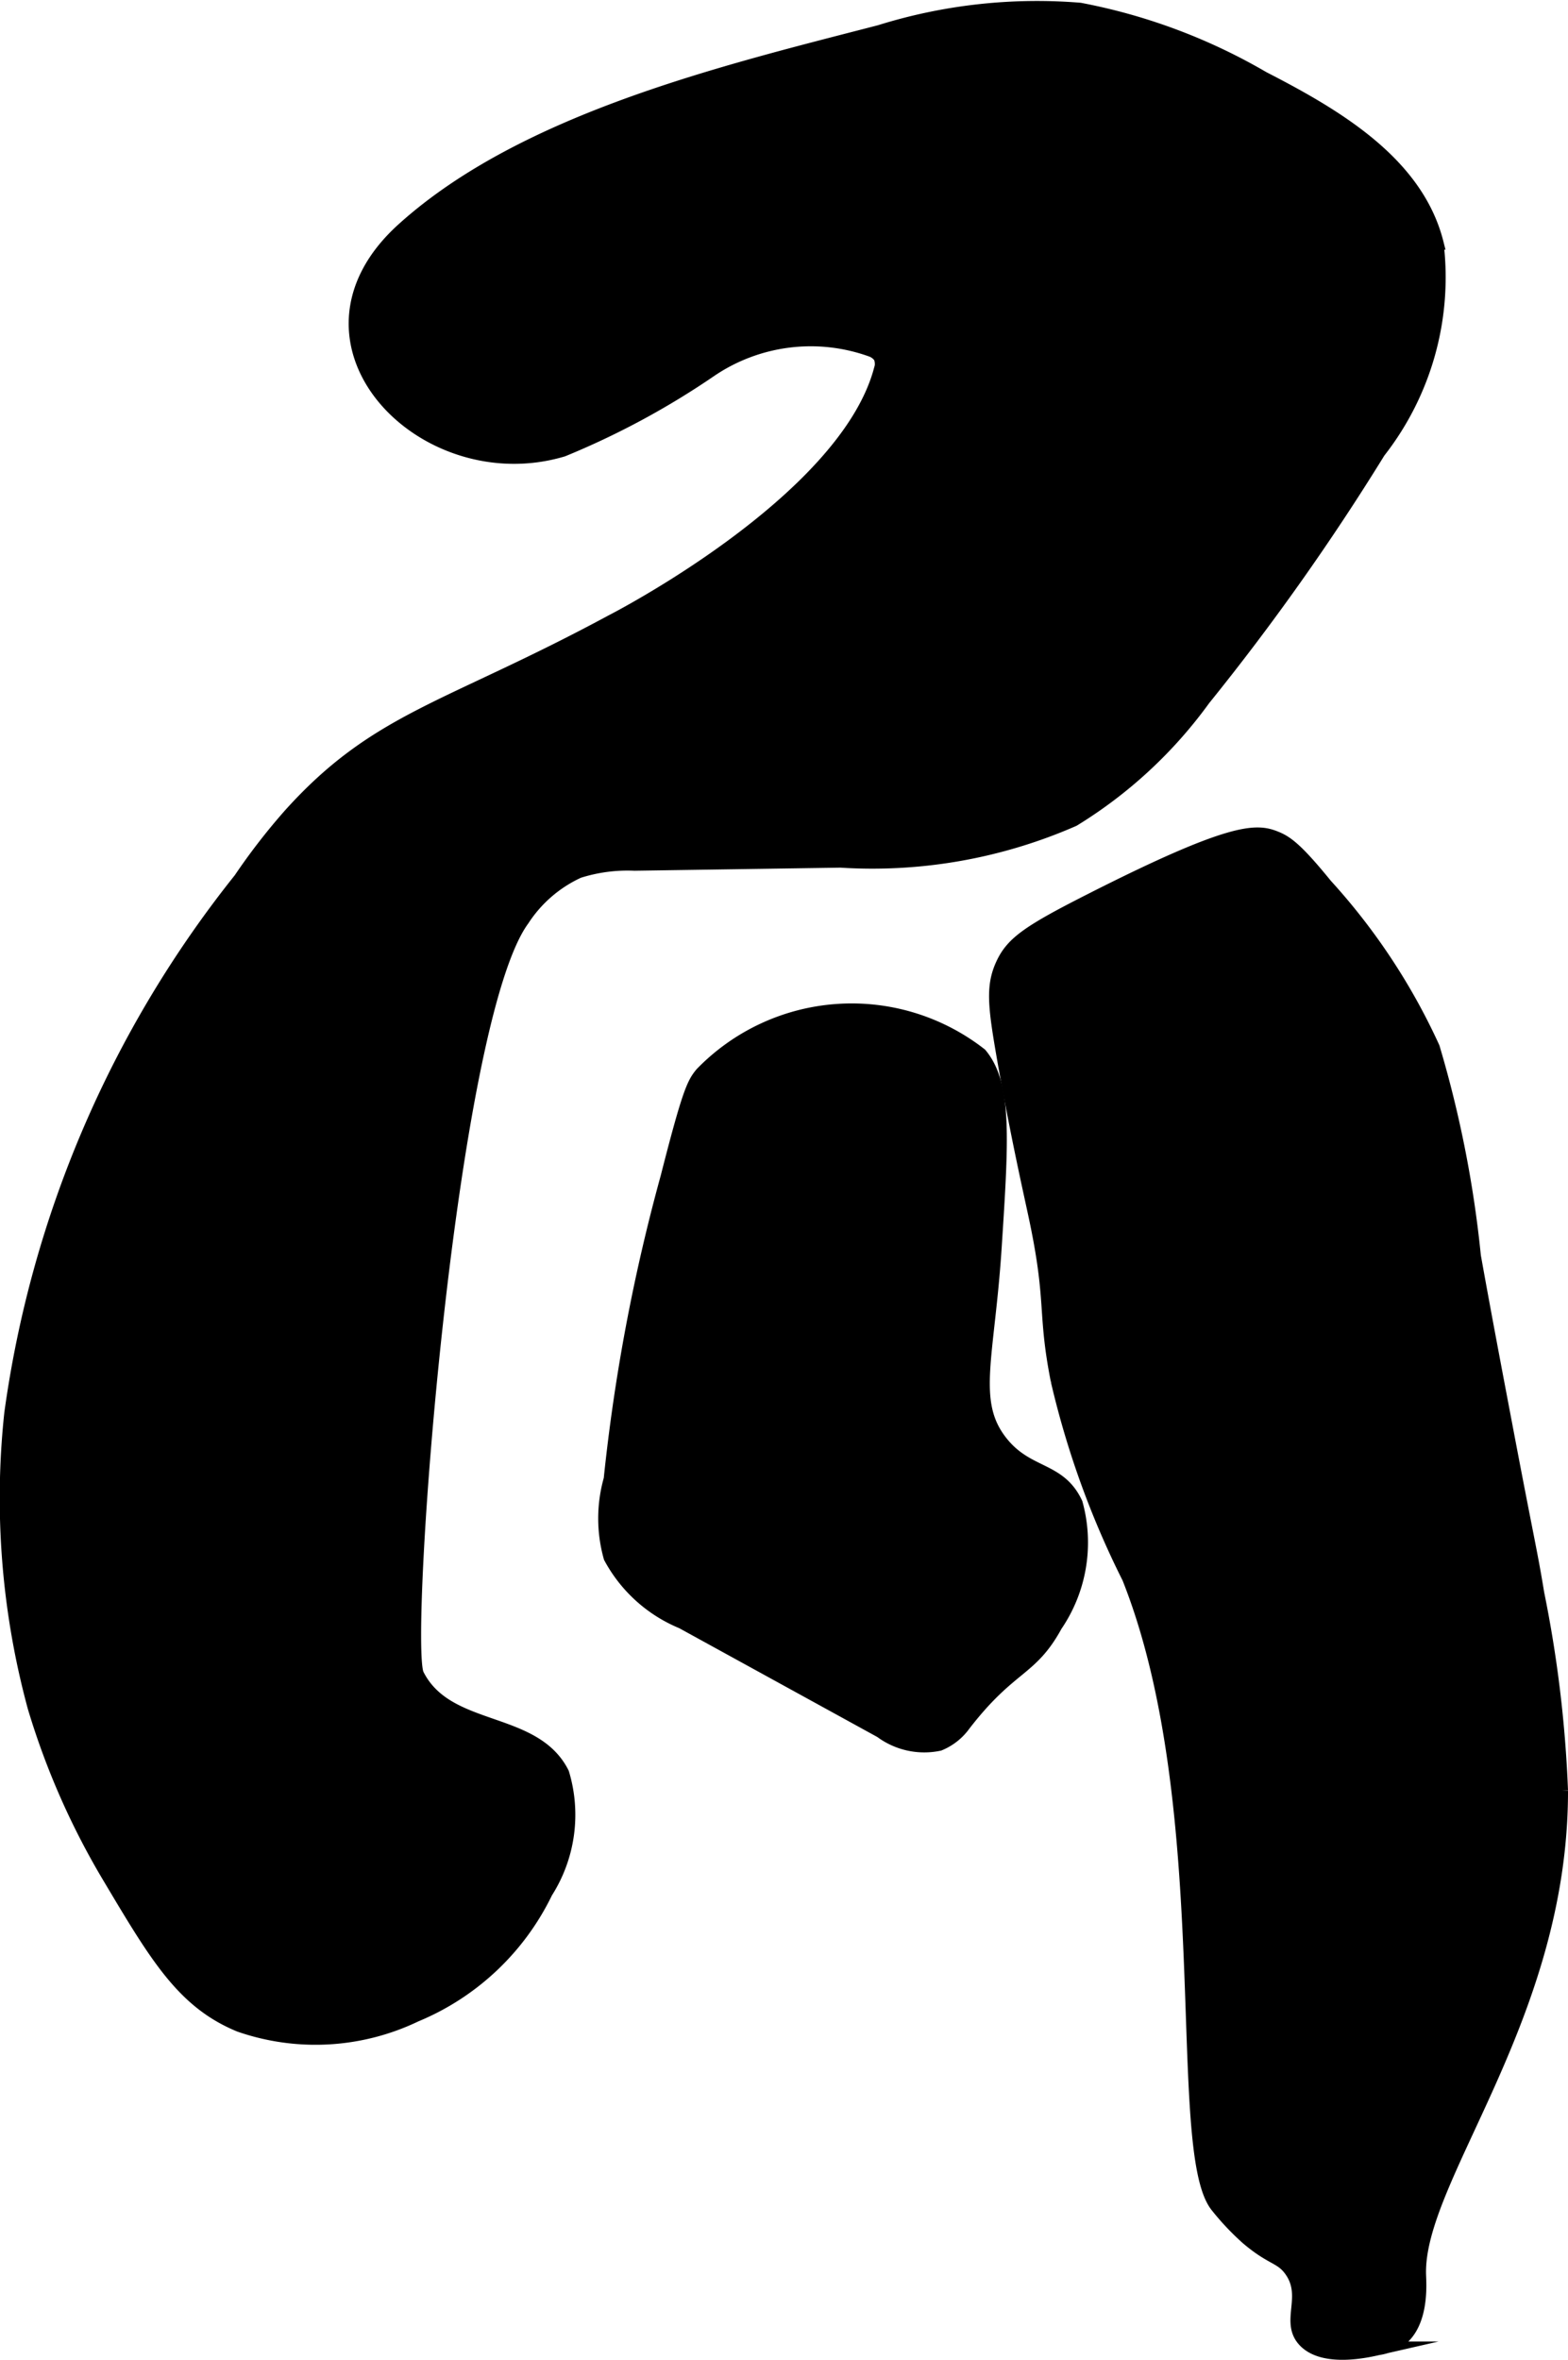
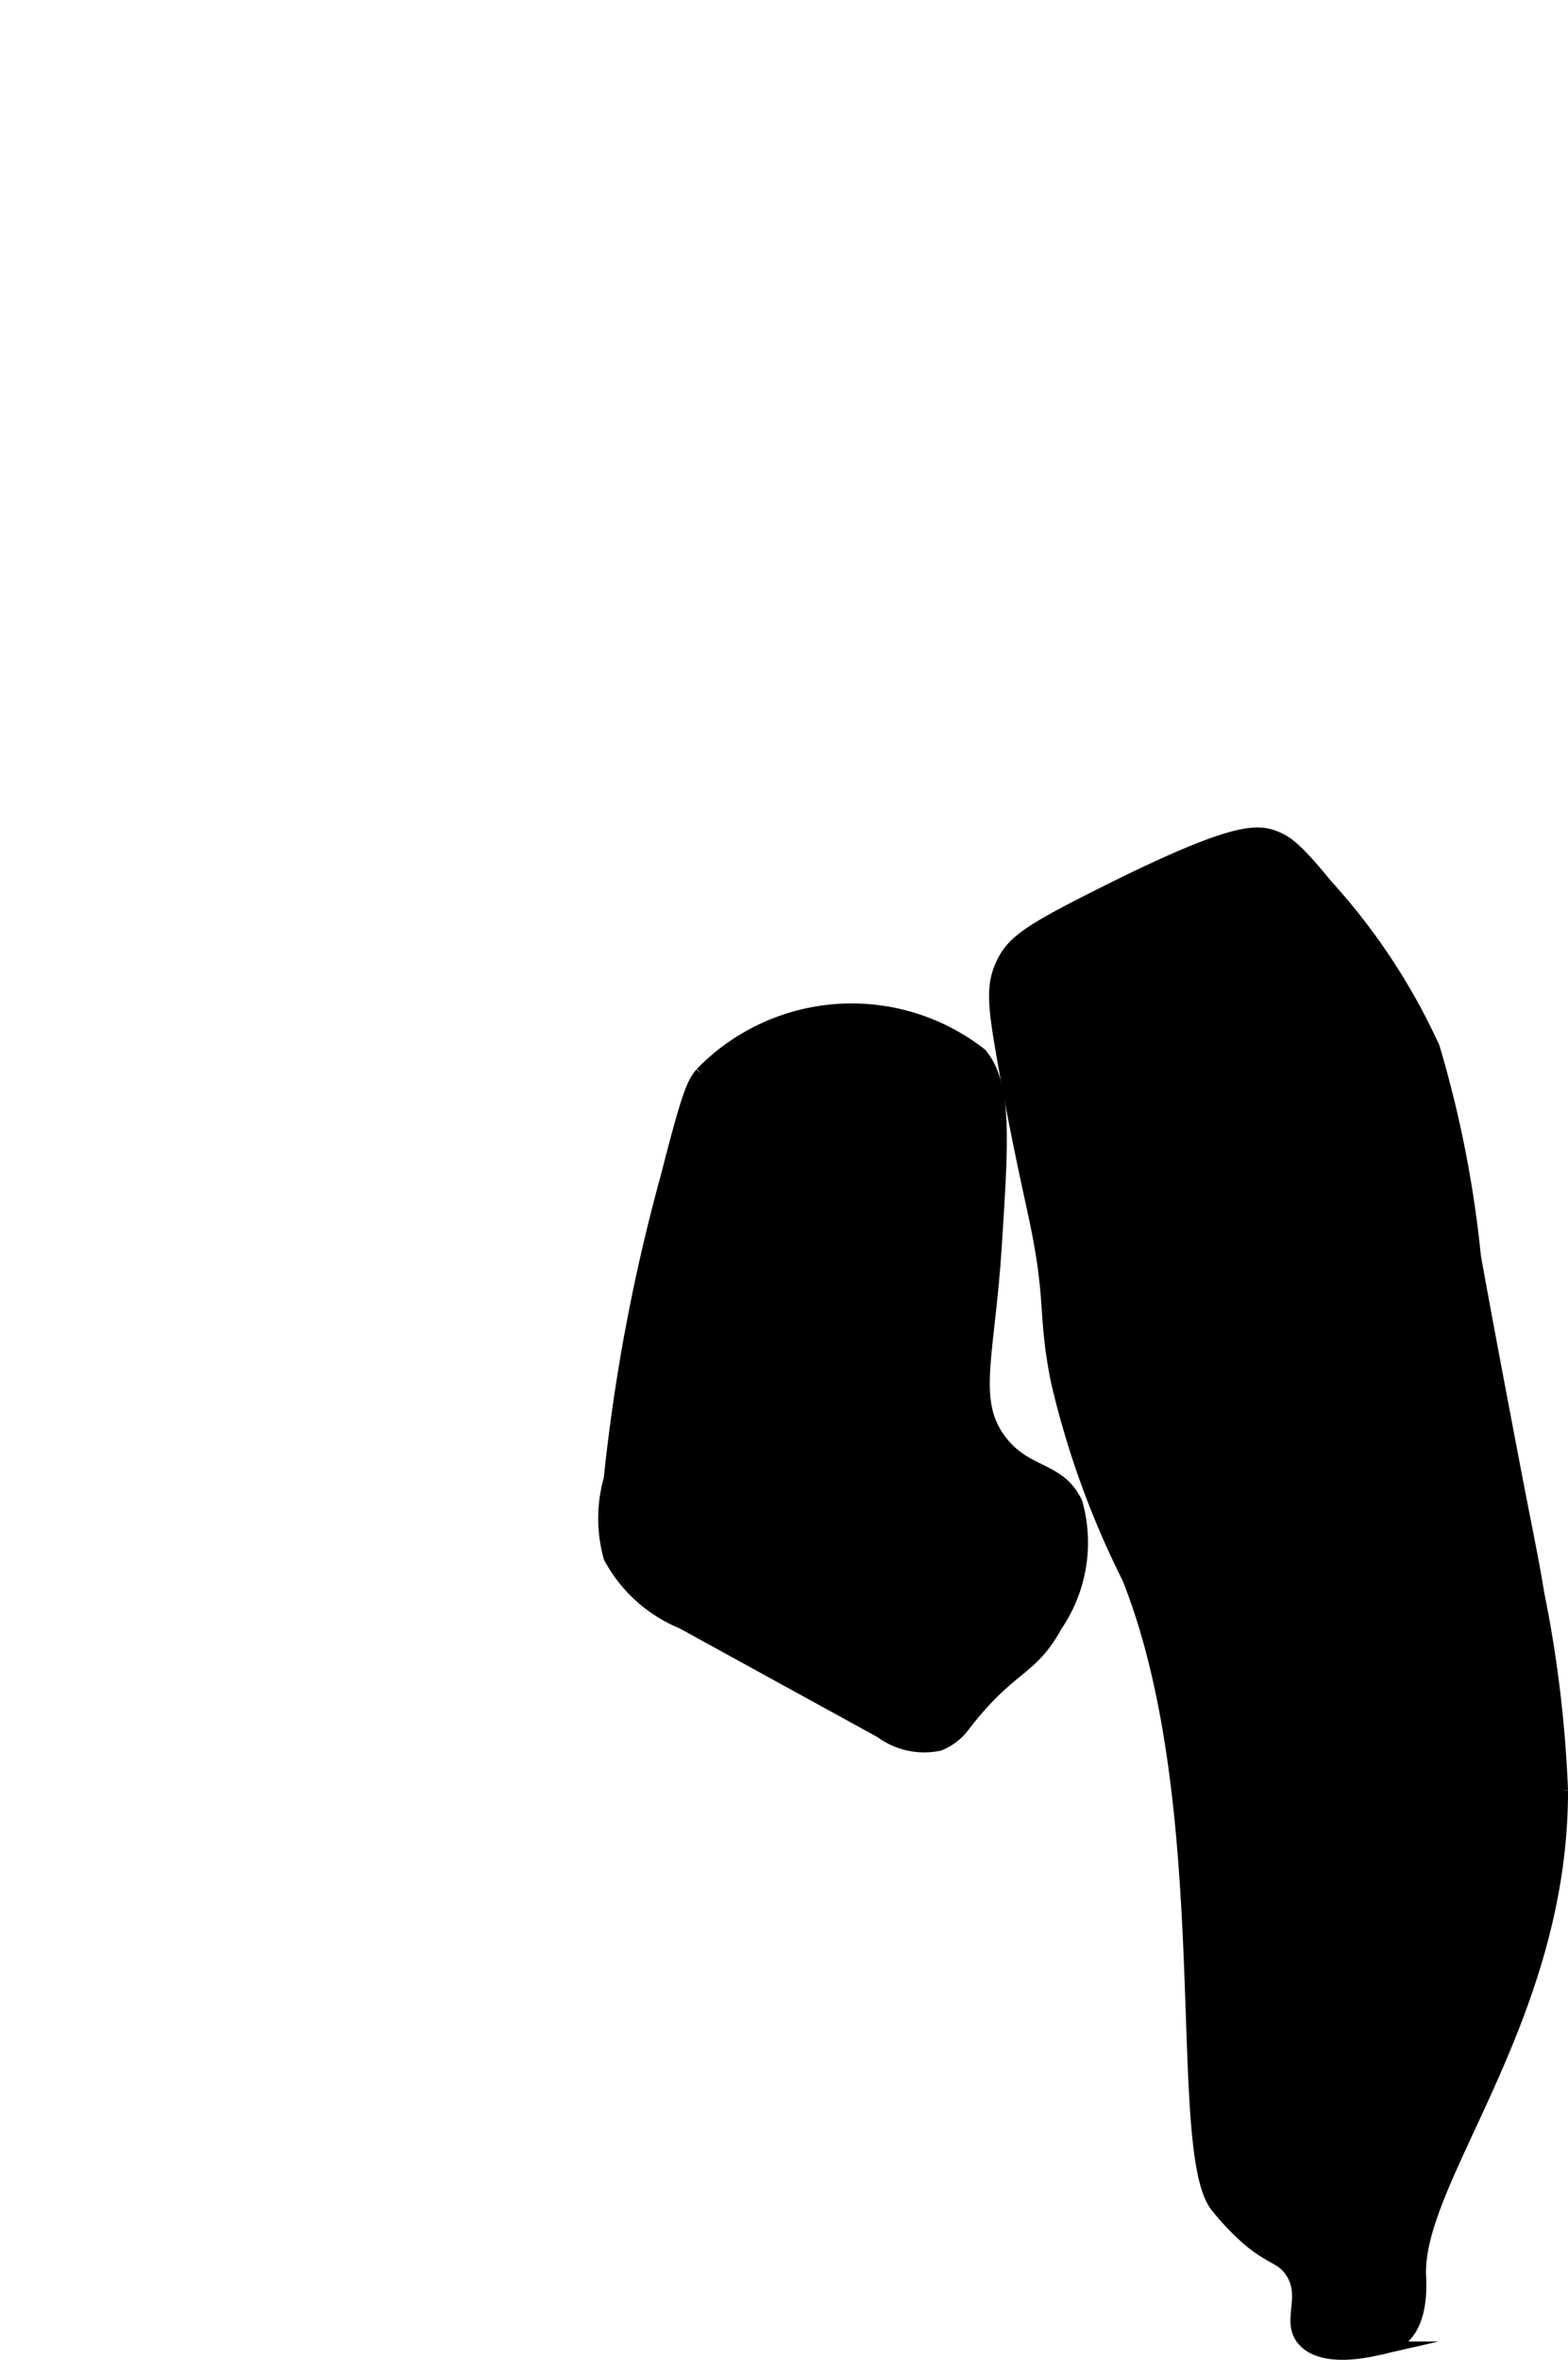
<svg xmlns="http://www.w3.org/2000/svg" version="1.1" width="6.084mm" height="9.152mm" viewBox="0 0 17.245 25.944">
  <defs>
    <style type="text/css">
      .a {
        stroke: #000;
        stroke-miterlimit: 10;
        stroke-width: 0.15px;
      }
    </style>
  </defs>
-   <path class="a" d="M9.675.35A5.8,5.8,0,0,1,11.877.105a6.346,6.346,0,0,1,2.015.754c.806.414,1.687.933,1.91,1.811a3.108,3.108,0,0,1-.638,2.296,26.309,26.309,0,0,1-1.924,2.718,4.982,4.982,0,0,1-1.434,1.328,5.514,5.514,0,0,1-2.562.452l-2.266.034a1.782,1.782,0,0,0-.616.082,1.454,1.454,0,0,0-.614.53c-.824,1.122-1.329,7.965-1.159,8.303.328.653,1.282.457,1.596,1.083a1.579,1.579,0,0,1-.181,1.306A2.77,2.77,0,0,1,4.57,22.155a2.544,2.544,0,0,1-1.935.11c-.617-.254-.909-.746-1.429-1.619a8.265,8.265,0,0,1-.828-1.876,8.764,8.764,0,0,1-.257-3.231A12.031,12.031,0,0,1,2.642,9.667a6.92,6.92,0,0,1,.543-.702c.963-1.072,1.738-1.16,3.541-2.132,0,0,2.553-1.3,2.955-2.752a.21.21,0,0,0,.001-.156.199.199,0,0,0-.092-.074,1.967,1.967,0,0,0-1.771.216,8.761,8.761,0,0,1-1.629.879c-1.532.458-3.137-1.184-1.753-2.428C5.775,1.313,7.979.789,9.675.35Z" />
-   <path class="a" d="M7.717,11.805c-.088.107-.138.197-.378,1.139a20.505,20.505,0,0,0-.625,3.319,1.573,1.573,0,0,0-.001.858,1.58,1.58,0,0,0,.79.712l2.187,1.201a.797.797,0,0,0,.64.14.628.628,0,0,0,.272-.215c.512-.662.732-.584,1.008-1.09a1.614,1.614,0,0,0,.223-1.34c-.185-.397-.536-.303-.828-.678-.344-.441-.141-.932-.063-2.14.077-1.19.116-1.785-.16-2.117A2.299,2.299,0,0,0,7.717,11.805Z" />
+   <path class="a" d="M7.717,11.805c-.088.107-.138.197-.378,1.139a20.505,20.505,0,0,0-.625,3.319,1.573,1.573,0,0,0-.001.858,1.58,1.58,0,0,0,.79.712l2.187,1.201a.797.797,0,0,0,.64.14.628.628,0,0,0,.272-.215c.512-.662.732-.584,1.008-1.09a1.614,1.614,0,0,0,.223-1.34c-.185-.397-.536-.303-.828-.678-.344-.441-.141-.932-.063-2.14.077-1.19.116-1.785-.16-2.117A2.299,2.299,0,0,0,7.717,11.805" />
  <path class="a" d="M12.018,9.886c-.706.357-.884.481-.993.719s-.085.455.011,1.009c.15.856.295,1.492.351,1.755.204.956.093,1.042.244,1.808a9.711,9.711,0,0,0,.784,2.168c1.006,2.526.48,6.295.971,6.908a2.841,2.841,0,0,0,.33.35c.273.233.37.203.479.351.213.291-.044.568.153.778.212.226.704.11.809.086a.571.571,0,0,0,.238-.092c.249-.188.218-.61.215-.709-.041-1.058,1.564-2.821,1.561-5.33a13.478,13.478,0,0,0-.261-2.168c-.076-.464-.102-.537-.351-1.851-.13-.685-.23-1.211-.346-1.857a12.375,12.375,0,0,0-.452-2.292,6.909,6.909,0,0,0-1.181-1.787c-.327-.402-.436-.475-.557-.522C13.816,9.128,13.545,9.113,12.018,9.886Z" />
</svg>